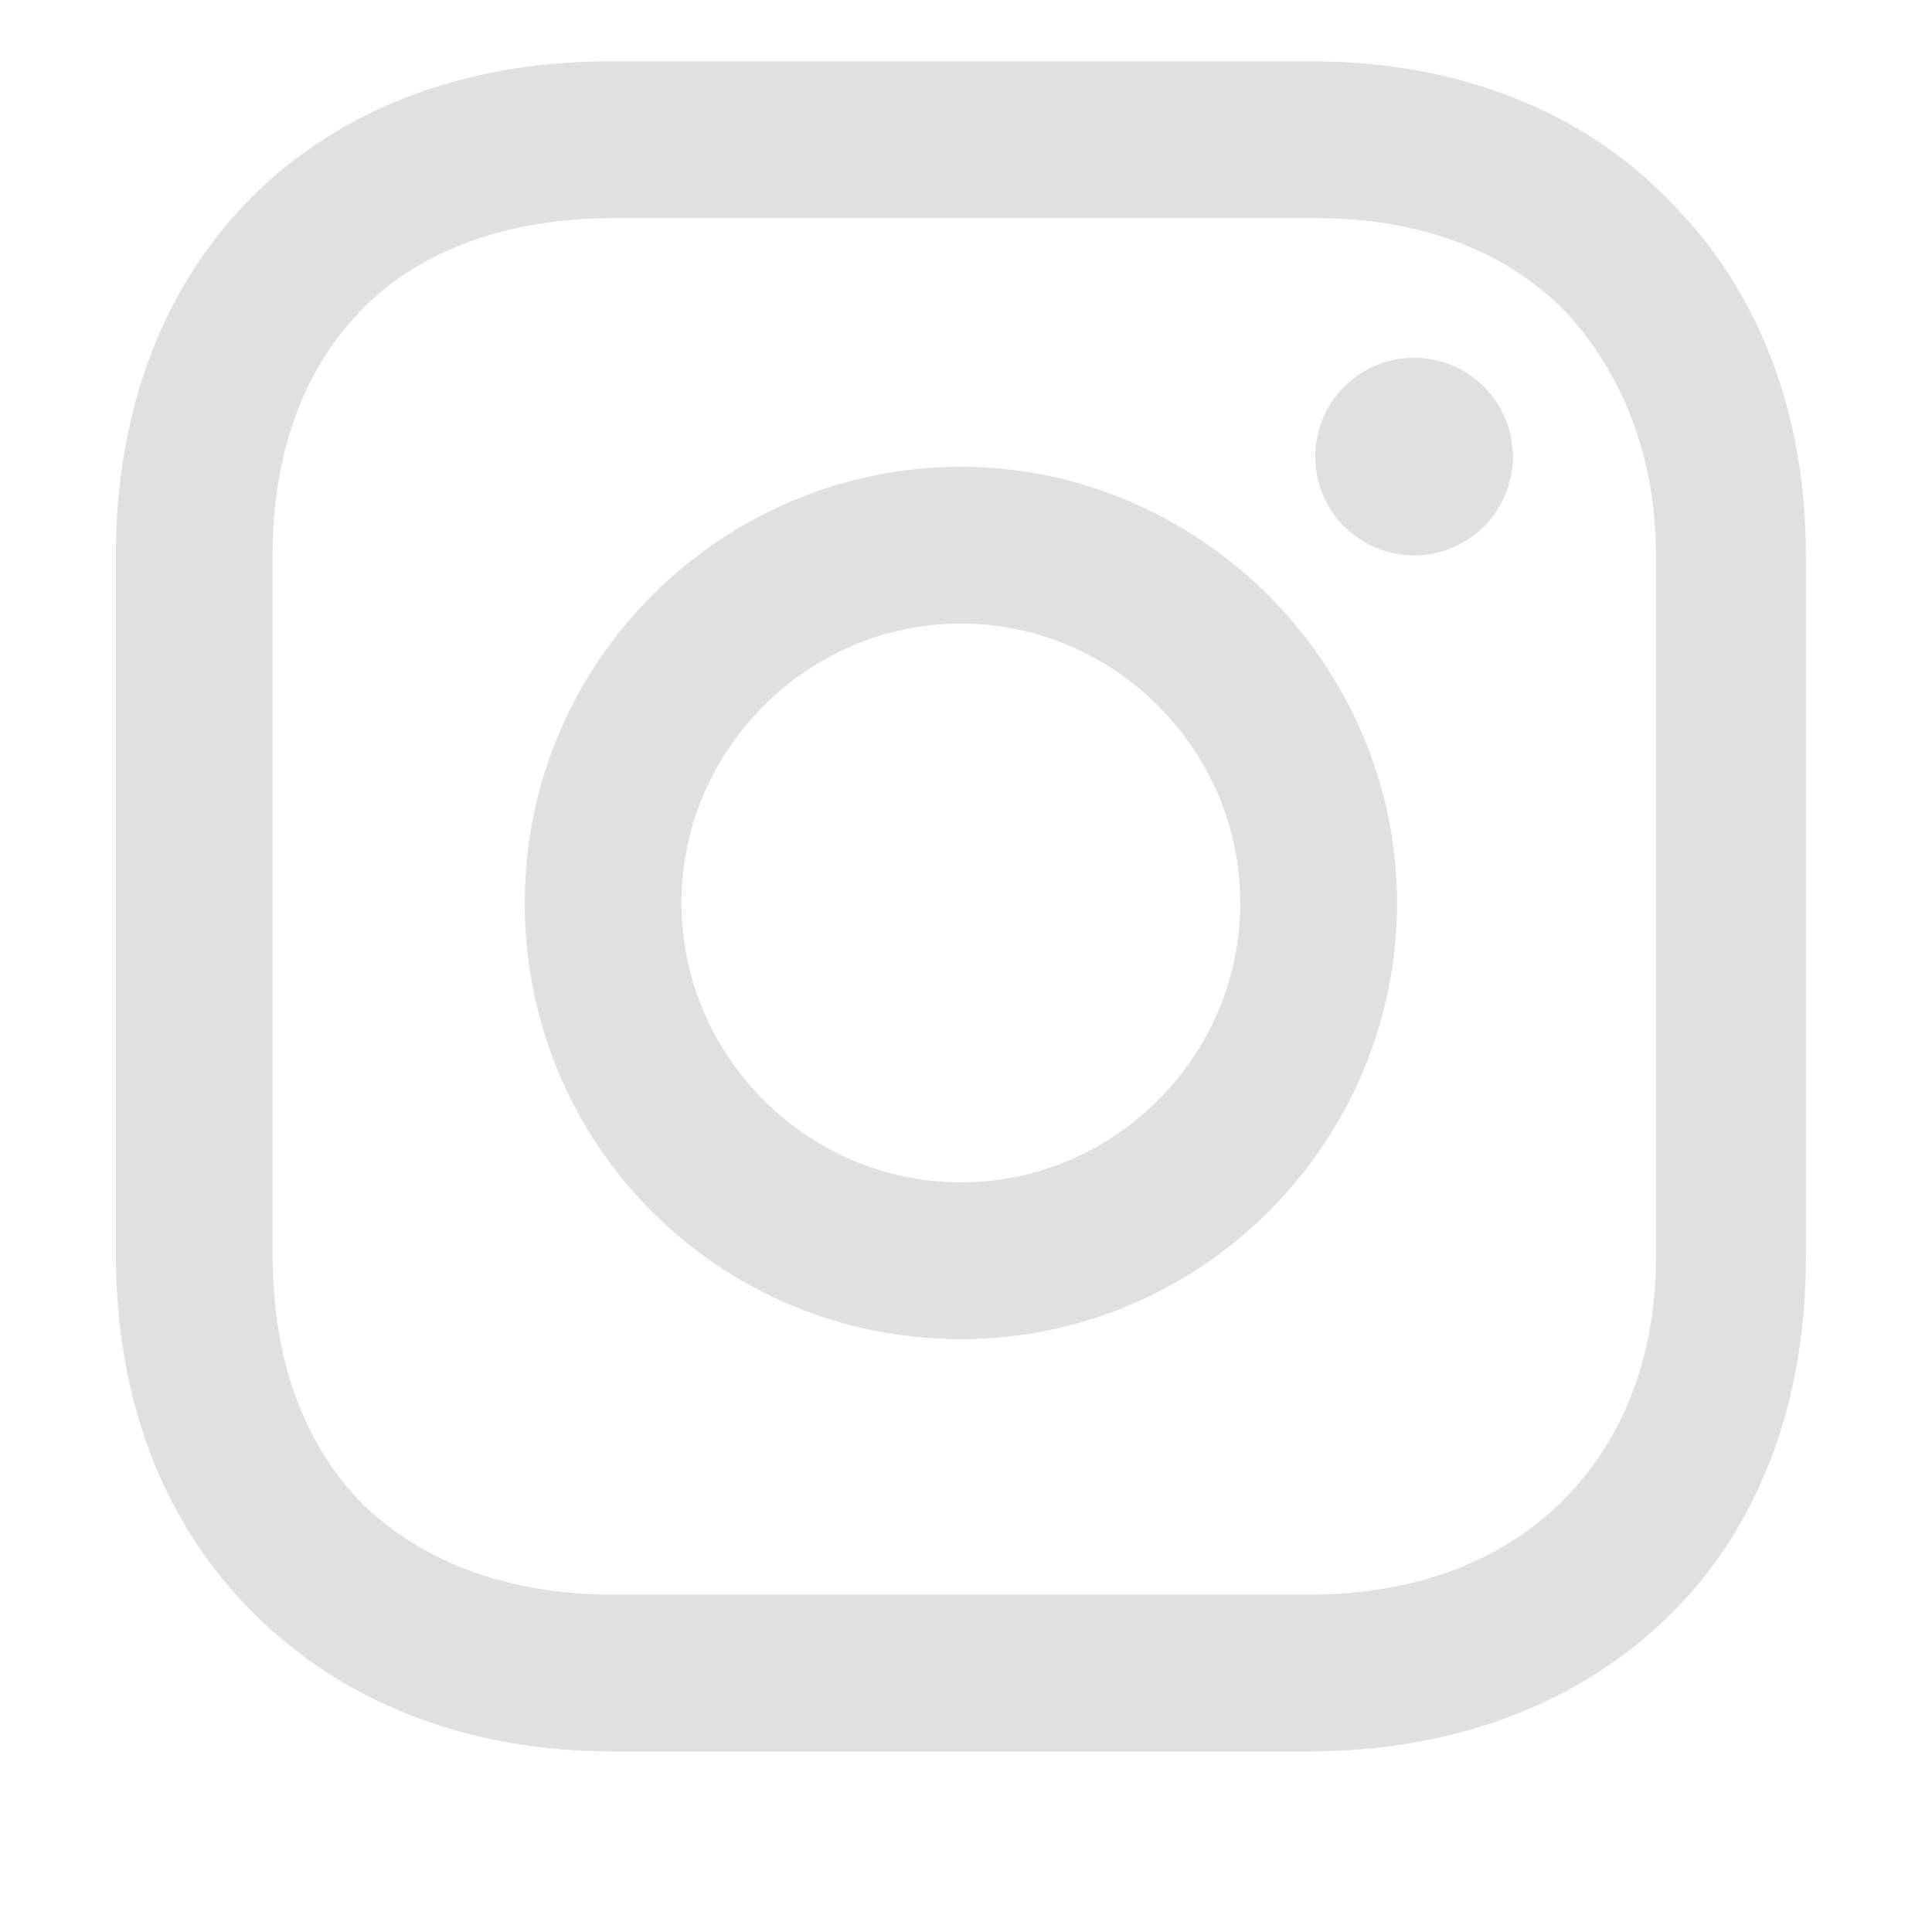
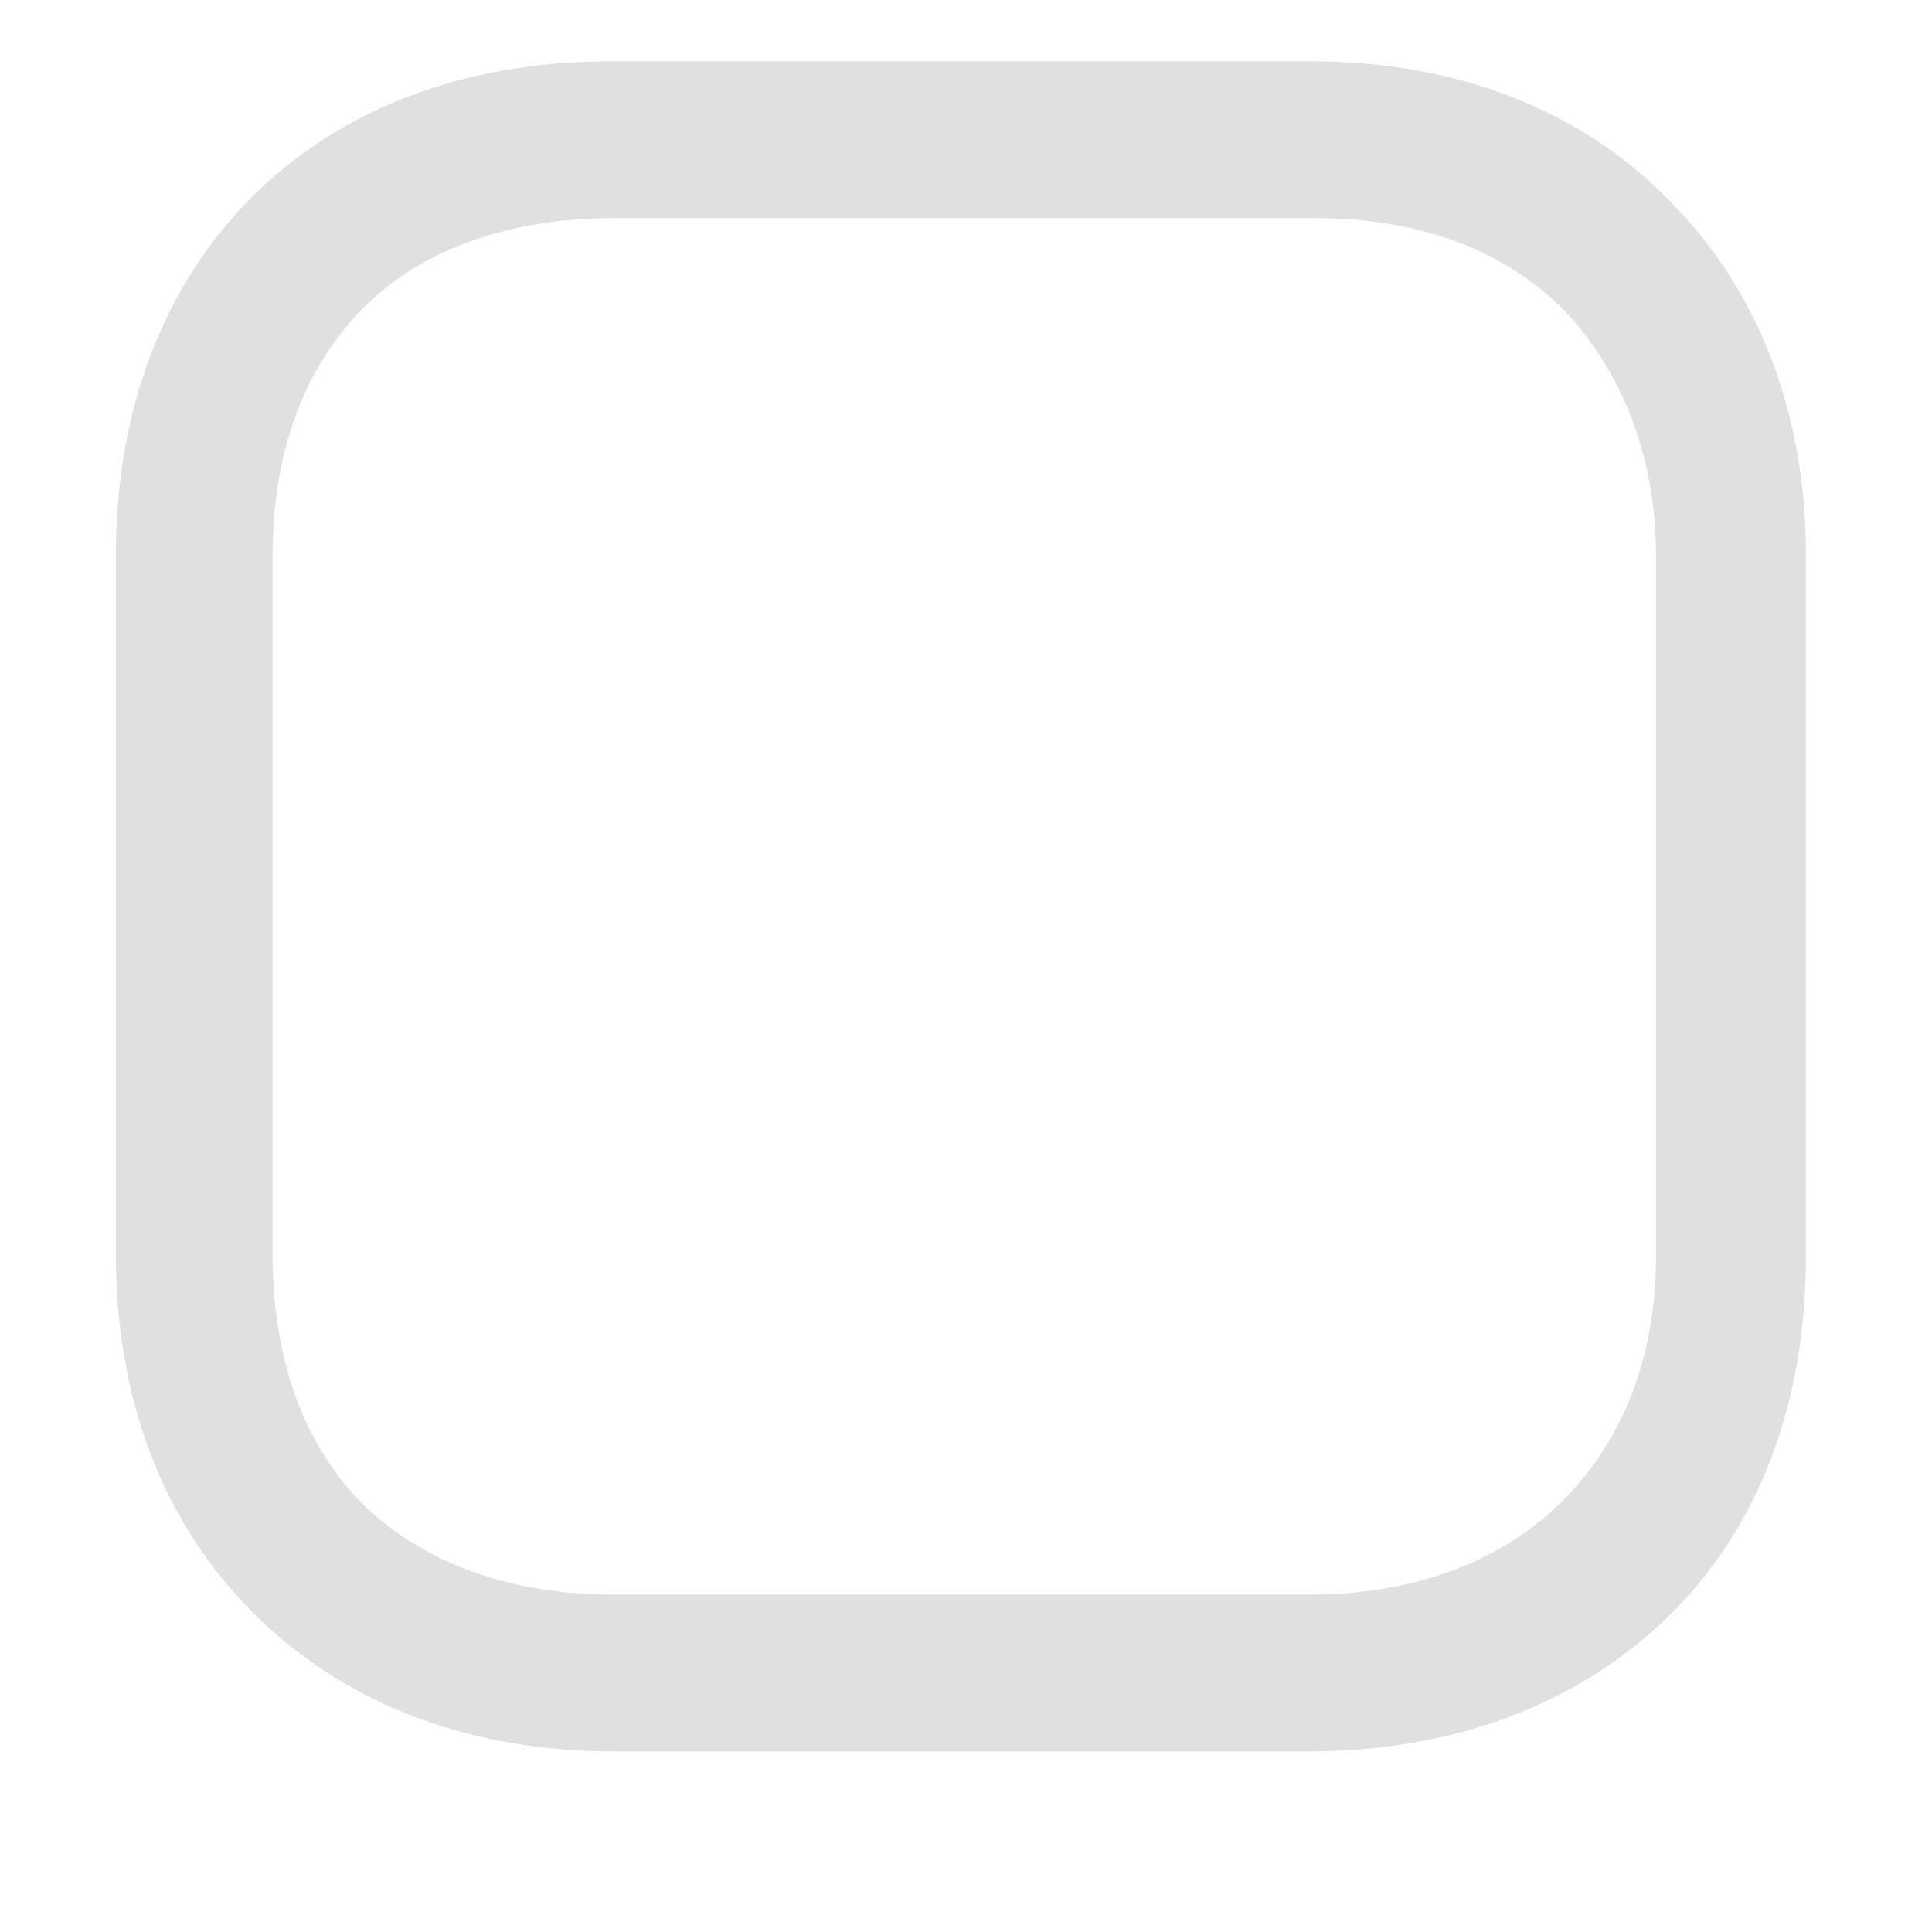
<svg xmlns="http://www.w3.org/2000/svg" version="1.1" id="Layer_1" x="0px" y="0px" viewBox="0 0 56.7 56.7" style="enable-background:new 0 0 56.7 56.7;" xml:space="preserve">
  <style type="text/css">
	.st0{fill:#E0E0E0;}
</style>
  <g>
-     <path class="st0" d="M28.2,13.7c-7,0-12.8,5.7-12.8,12.8s5.7,12.8,12.8,12.8S41,33.5,41,26.5S35.2,13.7,28.2,13.7z M28.2,34.7   c-4.5,0-8.2-3.7-8.2-8.2s3.7-8.2,8.2-8.2s8.2,3.7,8.2,8.2S32.7,34.7,28.2,34.7z" />
-     <circle class="st0" cx="41.5" cy="13.4" r="2.9" />
    <path class="st0" d="M49,5.9c-2.6-2.7-6.3-4.1-10.5-4.1H17.9C9.2,1.8,3.4,7.6,3.4,16.3v20.5c0,4.3,1.4,8,4.2,10.7   c2.7,2.6,6.3,3.9,10.4,3.9h20.4c4.3,0,7.9-1.4,10.5-3.9c2.7-2.6,4.1-6.3,4.1-10.6V16.3C53,12.1,51.6,8.5,49,5.9z M48.6,36.9   c0,3.1-1.1,5.6-2.9,7.3s-4.3,2.6-7.3,2.6H18c-3,0-5.5-0.9-7.3-2.6C8.9,42.4,8,39.9,8,36.8V16.3c0-3,0.9-5.5,2.7-7.3   C12.4,7.3,15,6.4,18,6.4h20.6c3,0,5.5,0.9,7.3,2.7c1.7,1.8,2.7,4.3,2.7,7.2V36.9L48.6,36.9z" />
  </g>
</svg>